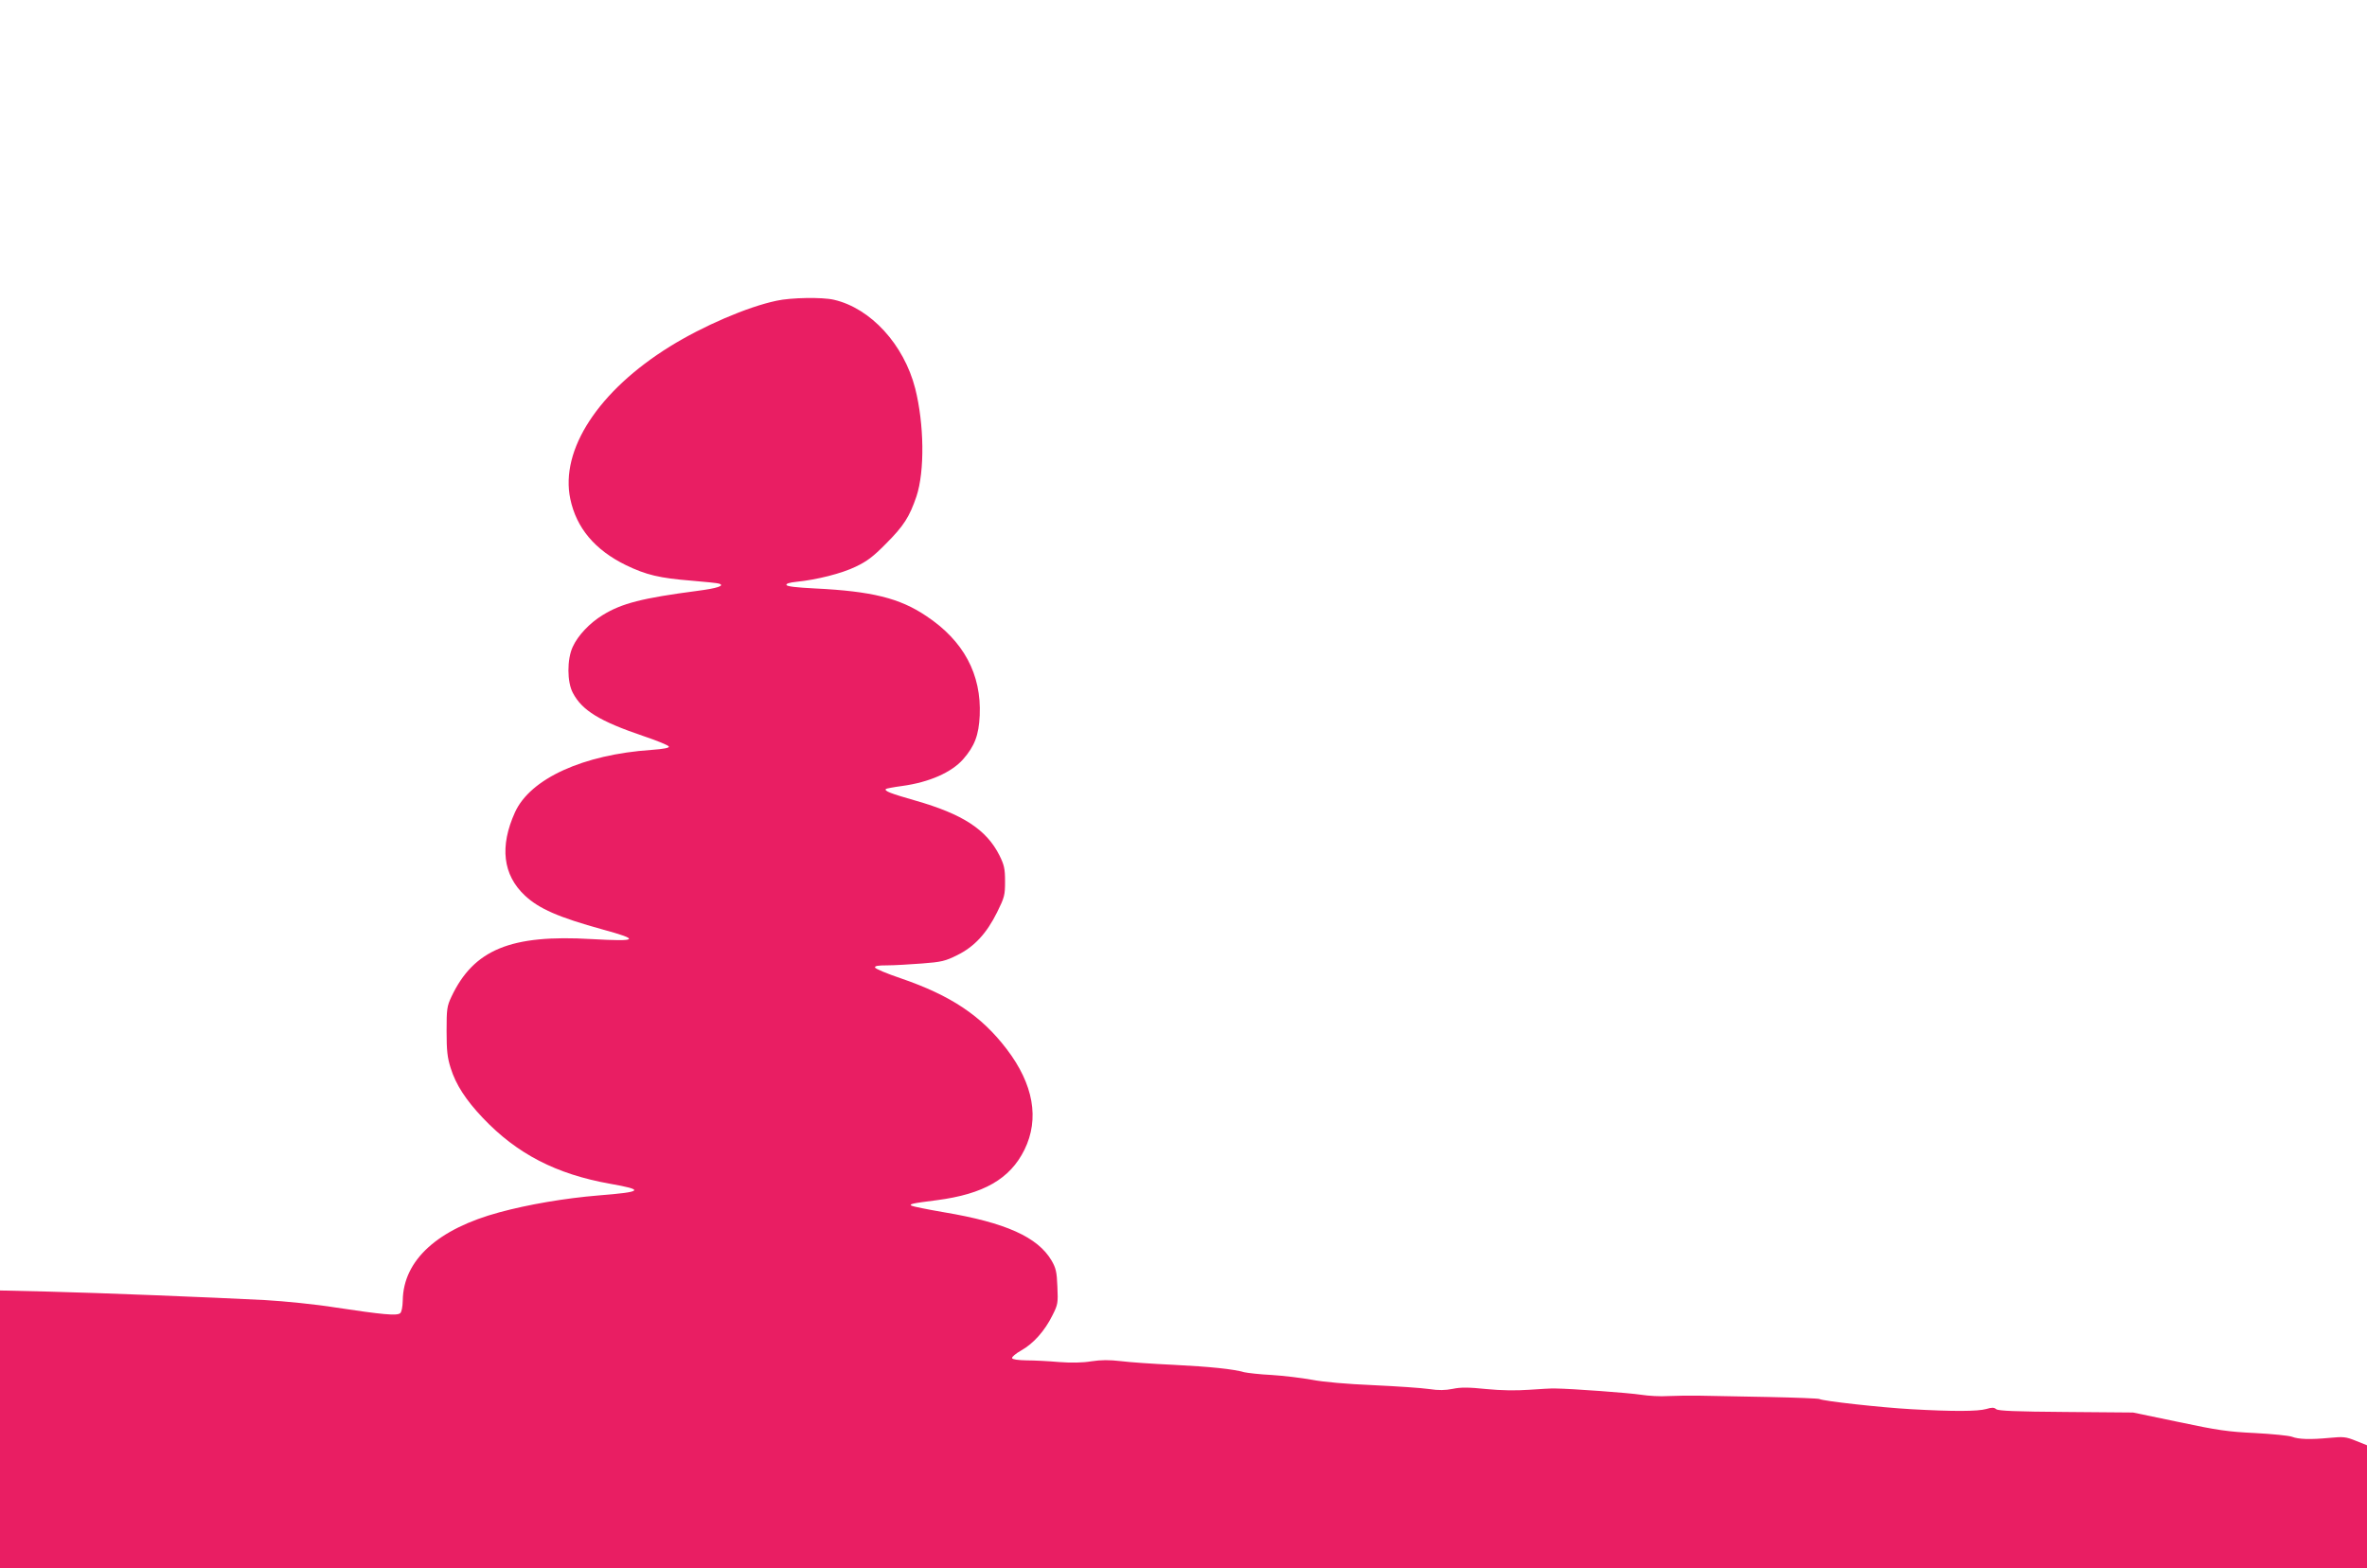
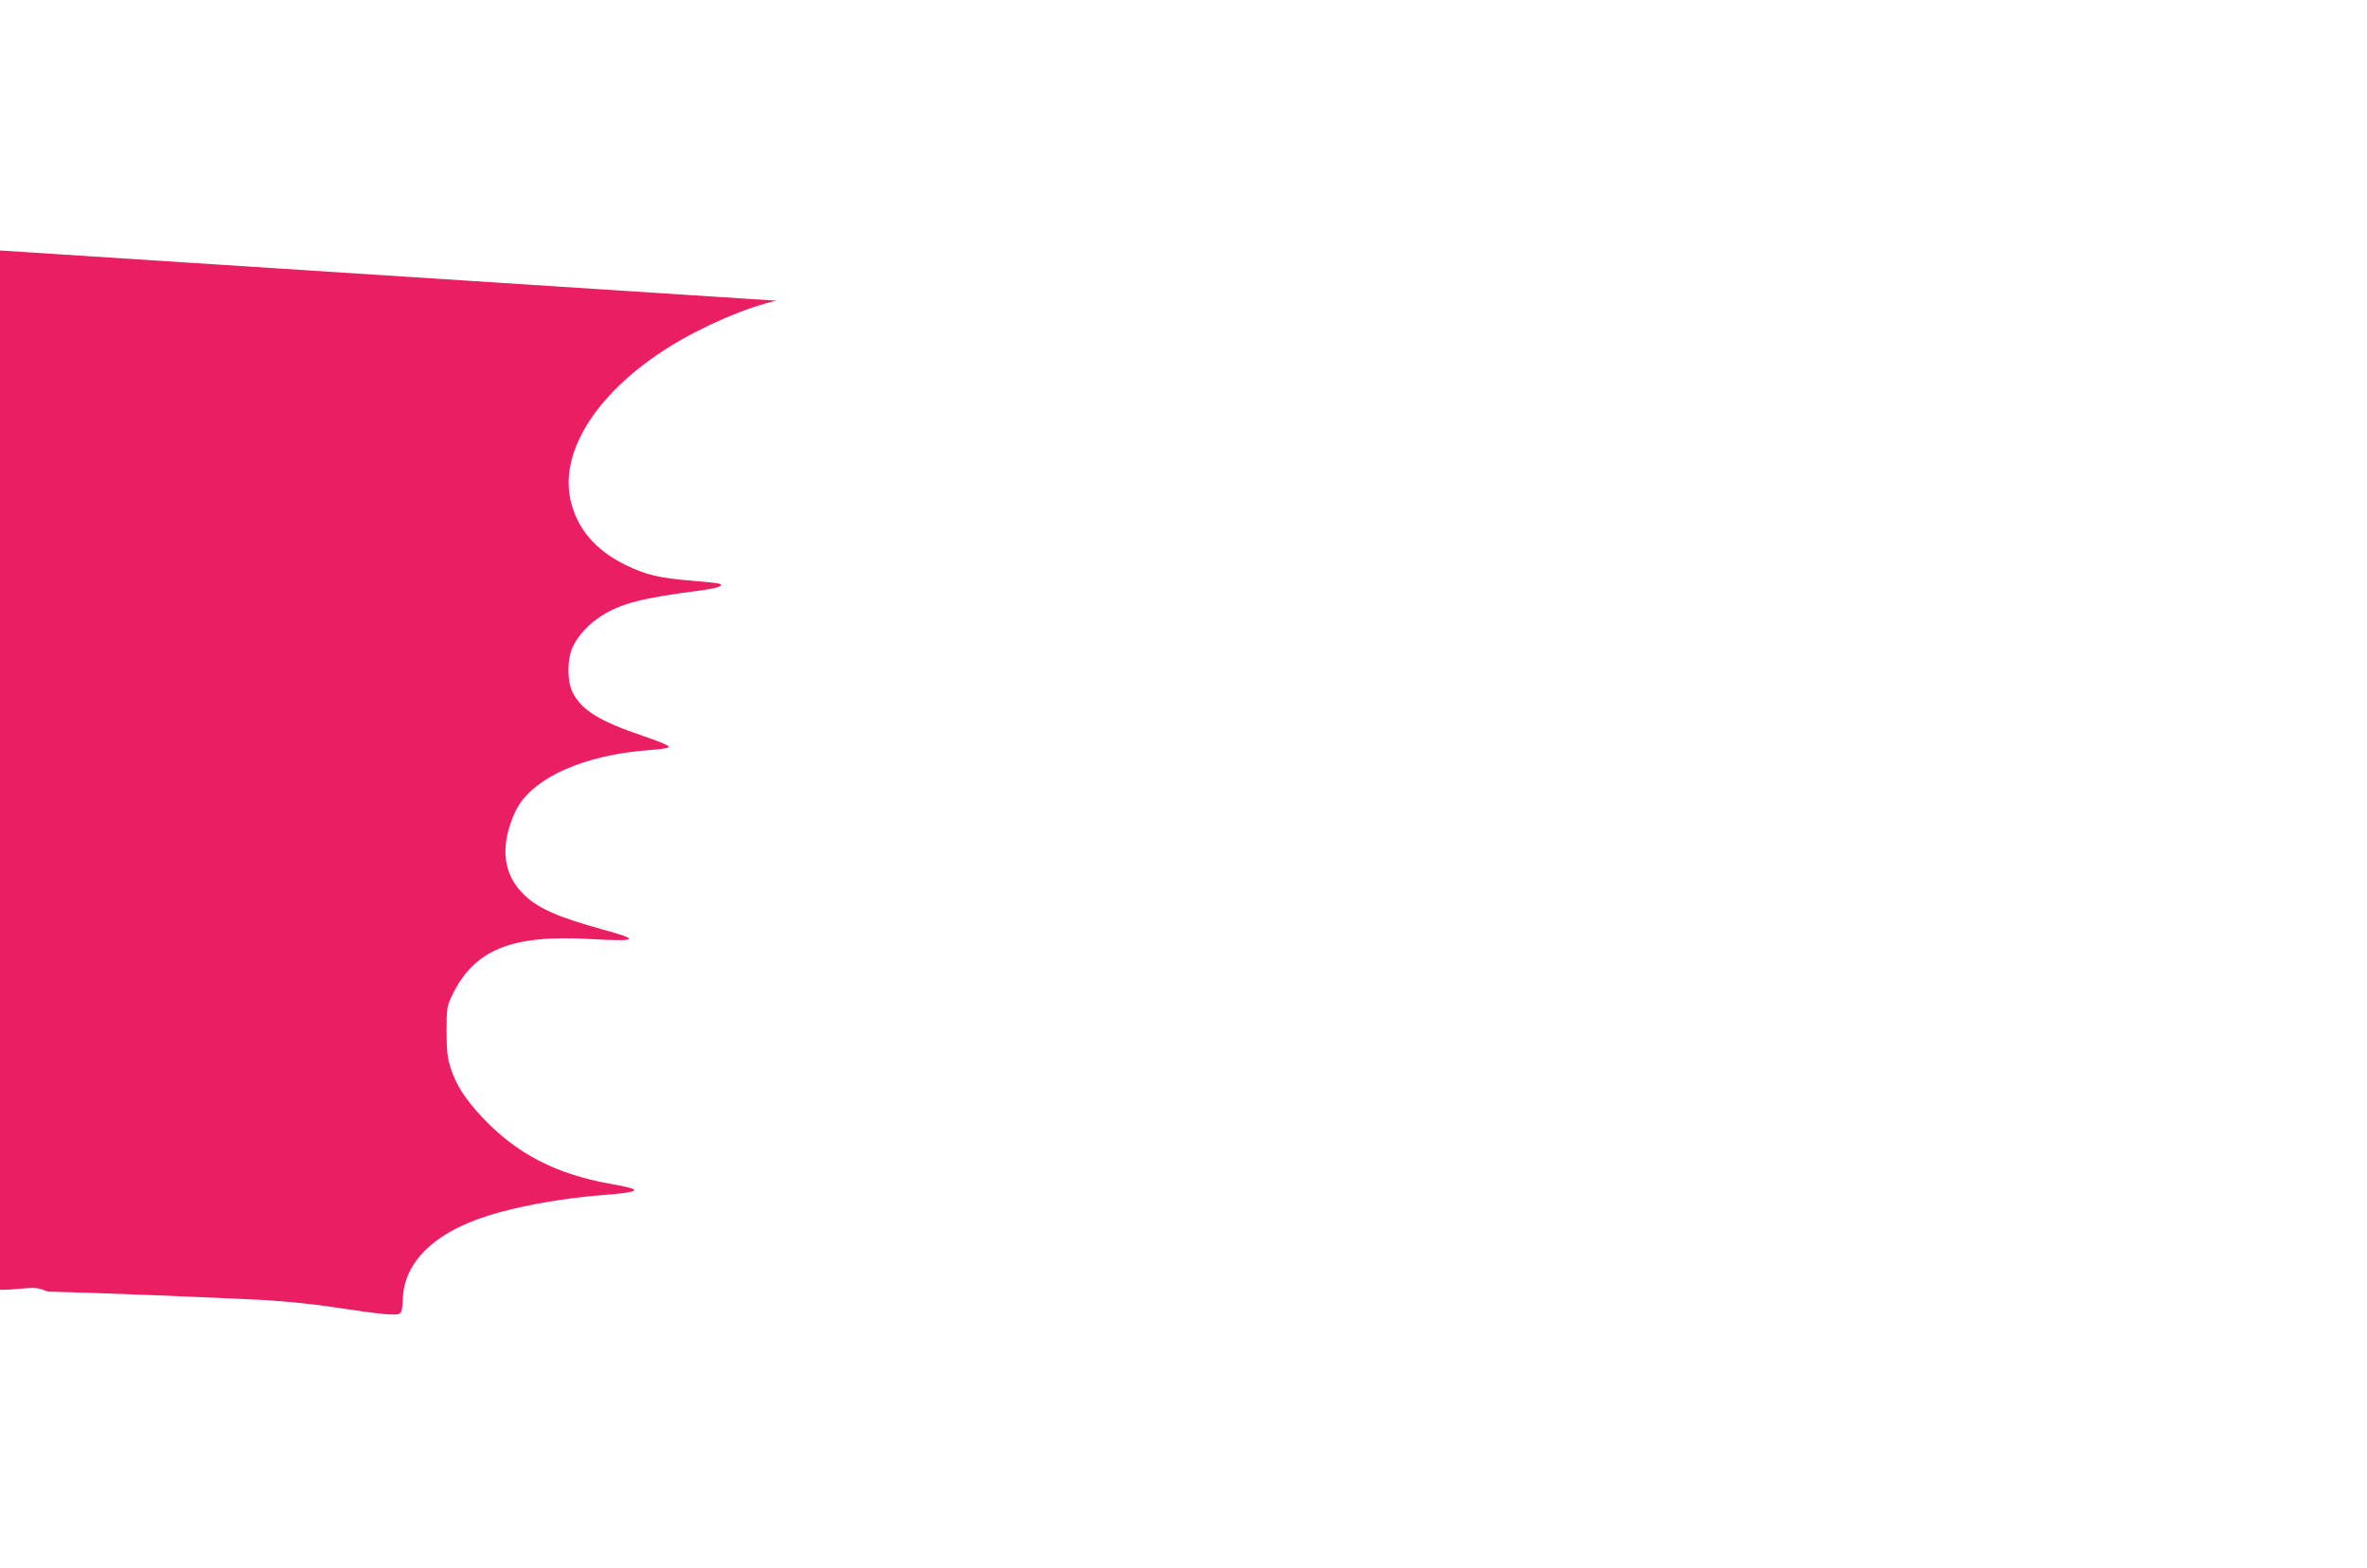
<svg xmlns="http://www.w3.org/2000/svg" version="1.0" width="1280pt" height="848pt" viewBox="0 0 1280 848" preserveAspectRatio="xMidYMid meet">
  <g transform="translate(0,848) scale(0.1,-0.1)" fill="#e91e63" stroke="none">
-     <path d="M4200 6854 c-158 -33 -399 -137 -578 -248 -385 -239 -594 -558 -538 -824 33 -157 133 -276 301 -358 110 -53 181 -70 355 -84 74 -6 141 -13 149 -16 32 -11 -10 -25 -118 -39 -297 -39 -408 -67 -512 -131 -69 -42 -134 -110 -162 -172 -31 -67 -31 -190 1 -249 50 -95 145 -153 381 -233 74 -25 136 -50 138 -57 3 -7 -27 -13 -94 -18 -369 -25 -655 -155 -738 -337 -84 -185 -66 -339 54 -451 76 -71 181 -117 420 -183 205 -56 192 -66 -59 -52 -437 26 -638 -56 -759 -312 -24 -51 -26 -66 -26 -185 0 -106 4 -143 22 -200 28 -90 82 -173 174 -270 185 -195 397 -304 688 -356 188 -33 178 -44 -61 -63 -183 -15 -381 -49 -536 -91 -335 -90 -521 -259 -524 -477 -1 -36 -6 -62 -14 -69 -18 -15 -98 -7 -350 31 -106 17 -275 34 -380 40 -294 15 -893 39 -1176 46 l-258 6 0 -751 0 -751 6400 0 6400 0 0 333 0 332 -60 24 c-54 22 -68 23 -142 16 -105 -10 -168 -8 -204 6 -16 6 -105 15 -199 20 -147 7 -203 15 -415 60 l-245 51 -363 3 c-275 2 -366 6 -377 15 -12 10 -24 10 -54 1 -46 -13 -178 -14 -406 -1 -162 9 -478 44 -496 55 -4 3 -129 8 -276 11 -147 3 -313 6 -368 7 -55 1 -134 0 -175 -2 -41 -3 -106 1 -145 7 -63 10 -375 33 -465 34 -19 1 -83 -3 -141 -7 -69 -5 -151 -4 -232 4 -96 10 -138 10 -181 1 -41 -8 -75 -9 -128 -1 -40 6 -176 15 -303 21 -142 6 -268 17 -330 29 -55 10 -153 22 -218 26 -64 3 -131 11 -149 15 -59 17 -183 30 -383 40 -110 5 -238 14 -285 20 -60 7 -106 7 -158 -1 -48 -8 -108 -9 -175 -4 -56 5 -135 9 -176 9 -46 1 -76 5 -78 12 -2 7 20 25 50 42 66 37 127 106 168 189 30 59 31 67 27 156 -3 79 -8 100 -31 140 -75 128 -249 206 -583 262 -88 15 -166 31 -174 35 -16 9 0 13 135 30 254 33 397 115 475 273 82 167 49 354 -96 544 -138 181 -302 290 -573 383 -74 25 -136 51 -139 58 -3 9 16 12 65 12 37 0 122 5 188 10 106 8 127 13 191 45 92 45 159 117 216 232 40 81 43 92 43 167 0 70 -5 89 -30 140 -70 140 -199 224 -455 297 -136 39 -170 52 -159 63 2 2 42 10 88 16 146 20 266 73 329 144 63 72 85 131 90 237 10 223 -87 404 -289 538 -144 97 -295 134 -601 149 -101 5 -153 11 -155 19 -3 7 16 13 54 17 110 11 245 45 321 82 61 29 95 55 162 123 98 98 128 146 166 257 45 136 42 390 -7 584 -61 237 -240 433 -439 479 -63 15 -233 12 -310 -5z" />
+     <path d="M4200 6854 c-158 -33 -399 -137 -578 -248 -385 -239 -594 -558 -538 -824 33 -157 133 -276 301 -358 110 -53 181 -70 355 -84 74 -6 141 -13 149 -16 32 -11 -10 -25 -118 -39 -297 -39 -408 -67 -512 -131 -69 -42 -134 -110 -162 -172 -31 -67 -31 -190 1 -249 50 -95 145 -153 381 -233 74 -25 136 -50 138 -57 3 -7 -27 -13 -94 -18 -369 -25 -655 -155 -738 -337 -84 -185 -66 -339 54 -451 76 -71 181 -117 420 -183 205 -56 192 -66 -59 -52 -437 26 -638 -56 -759 -312 -24 -51 -26 -66 -26 -185 0 -106 4 -143 22 -200 28 -90 82 -173 174 -270 185 -195 397 -304 688 -356 188 -33 178 -44 -61 -63 -183 -15 -381 -49 -536 -91 -335 -90 -521 -259 -524 -477 -1 -36 -6 -62 -14 -69 -18 -15 -98 -7 -350 31 -106 17 -275 34 -380 40 -294 15 -893 39 -1176 46 c-54 22 -68 23 -142 16 -105 -10 -168 -8 -204 6 -16 6 -105 15 -199 20 -147 7 -203 15 -415 60 l-245 51 -363 3 c-275 2 -366 6 -377 15 -12 10 -24 10 -54 1 -46 -13 -178 -14 -406 -1 -162 9 -478 44 -496 55 -4 3 -129 8 -276 11 -147 3 -313 6 -368 7 -55 1 -134 0 -175 -2 -41 -3 -106 1 -145 7 -63 10 -375 33 -465 34 -19 1 -83 -3 -141 -7 -69 -5 -151 -4 -232 4 -96 10 -138 10 -181 1 -41 -8 -75 -9 -128 -1 -40 6 -176 15 -303 21 -142 6 -268 17 -330 29 -55 10 -153 22 -218 26 -64 3 -131 11 -149 15 -59 17 -183 30 -383 40 -110 5 -238 14 -285 20 -60 7 -106 7 -158 -1 -48 -8 -108 -9 -175 -4 -56 5 -135 9 -176 9 -46 1 -76 5 -78 12 -2 7 20 25 50 42 66 37 127 106 168 189 30 59 31 67 27 156 -3 79 -8 100 -31 140 -75 128 -249 206 -583 262 -88 15 -166 31 -174 35 -16 9 0 13 135 30 254 33 397 115 475 273 82 167 49 354 -96 544 -138 181 -302 290 -573 383 -74 25 -136 51 -139 58 -3 9 16 12 65 12 37 0 122 5 188 10 106 8 127 13 191 45 92 45 159 117 216 232 40 81 43 92 43 167 0 70 -5 89 -30 140 -70 140 -199 224 -455 297 -136 39 -170 52 -159 63 2 2 42 10 88 16 146 20 266 73 329 144 63 72 85 131 90 237 10 223 -87 404 -289 538 -144 97 -295 134 -601 149 -101 5 -153 11 -155 19 -3 7 16 13 54 17 110 11 245 45 321 82 61 29 95 55 162 123 98 98 128 146 166 257 45 136 42 390 -7 584 -61 237 -240 433 -439 479 -63 15 -233 12 -310 -5z" />
  </g>
</svg>